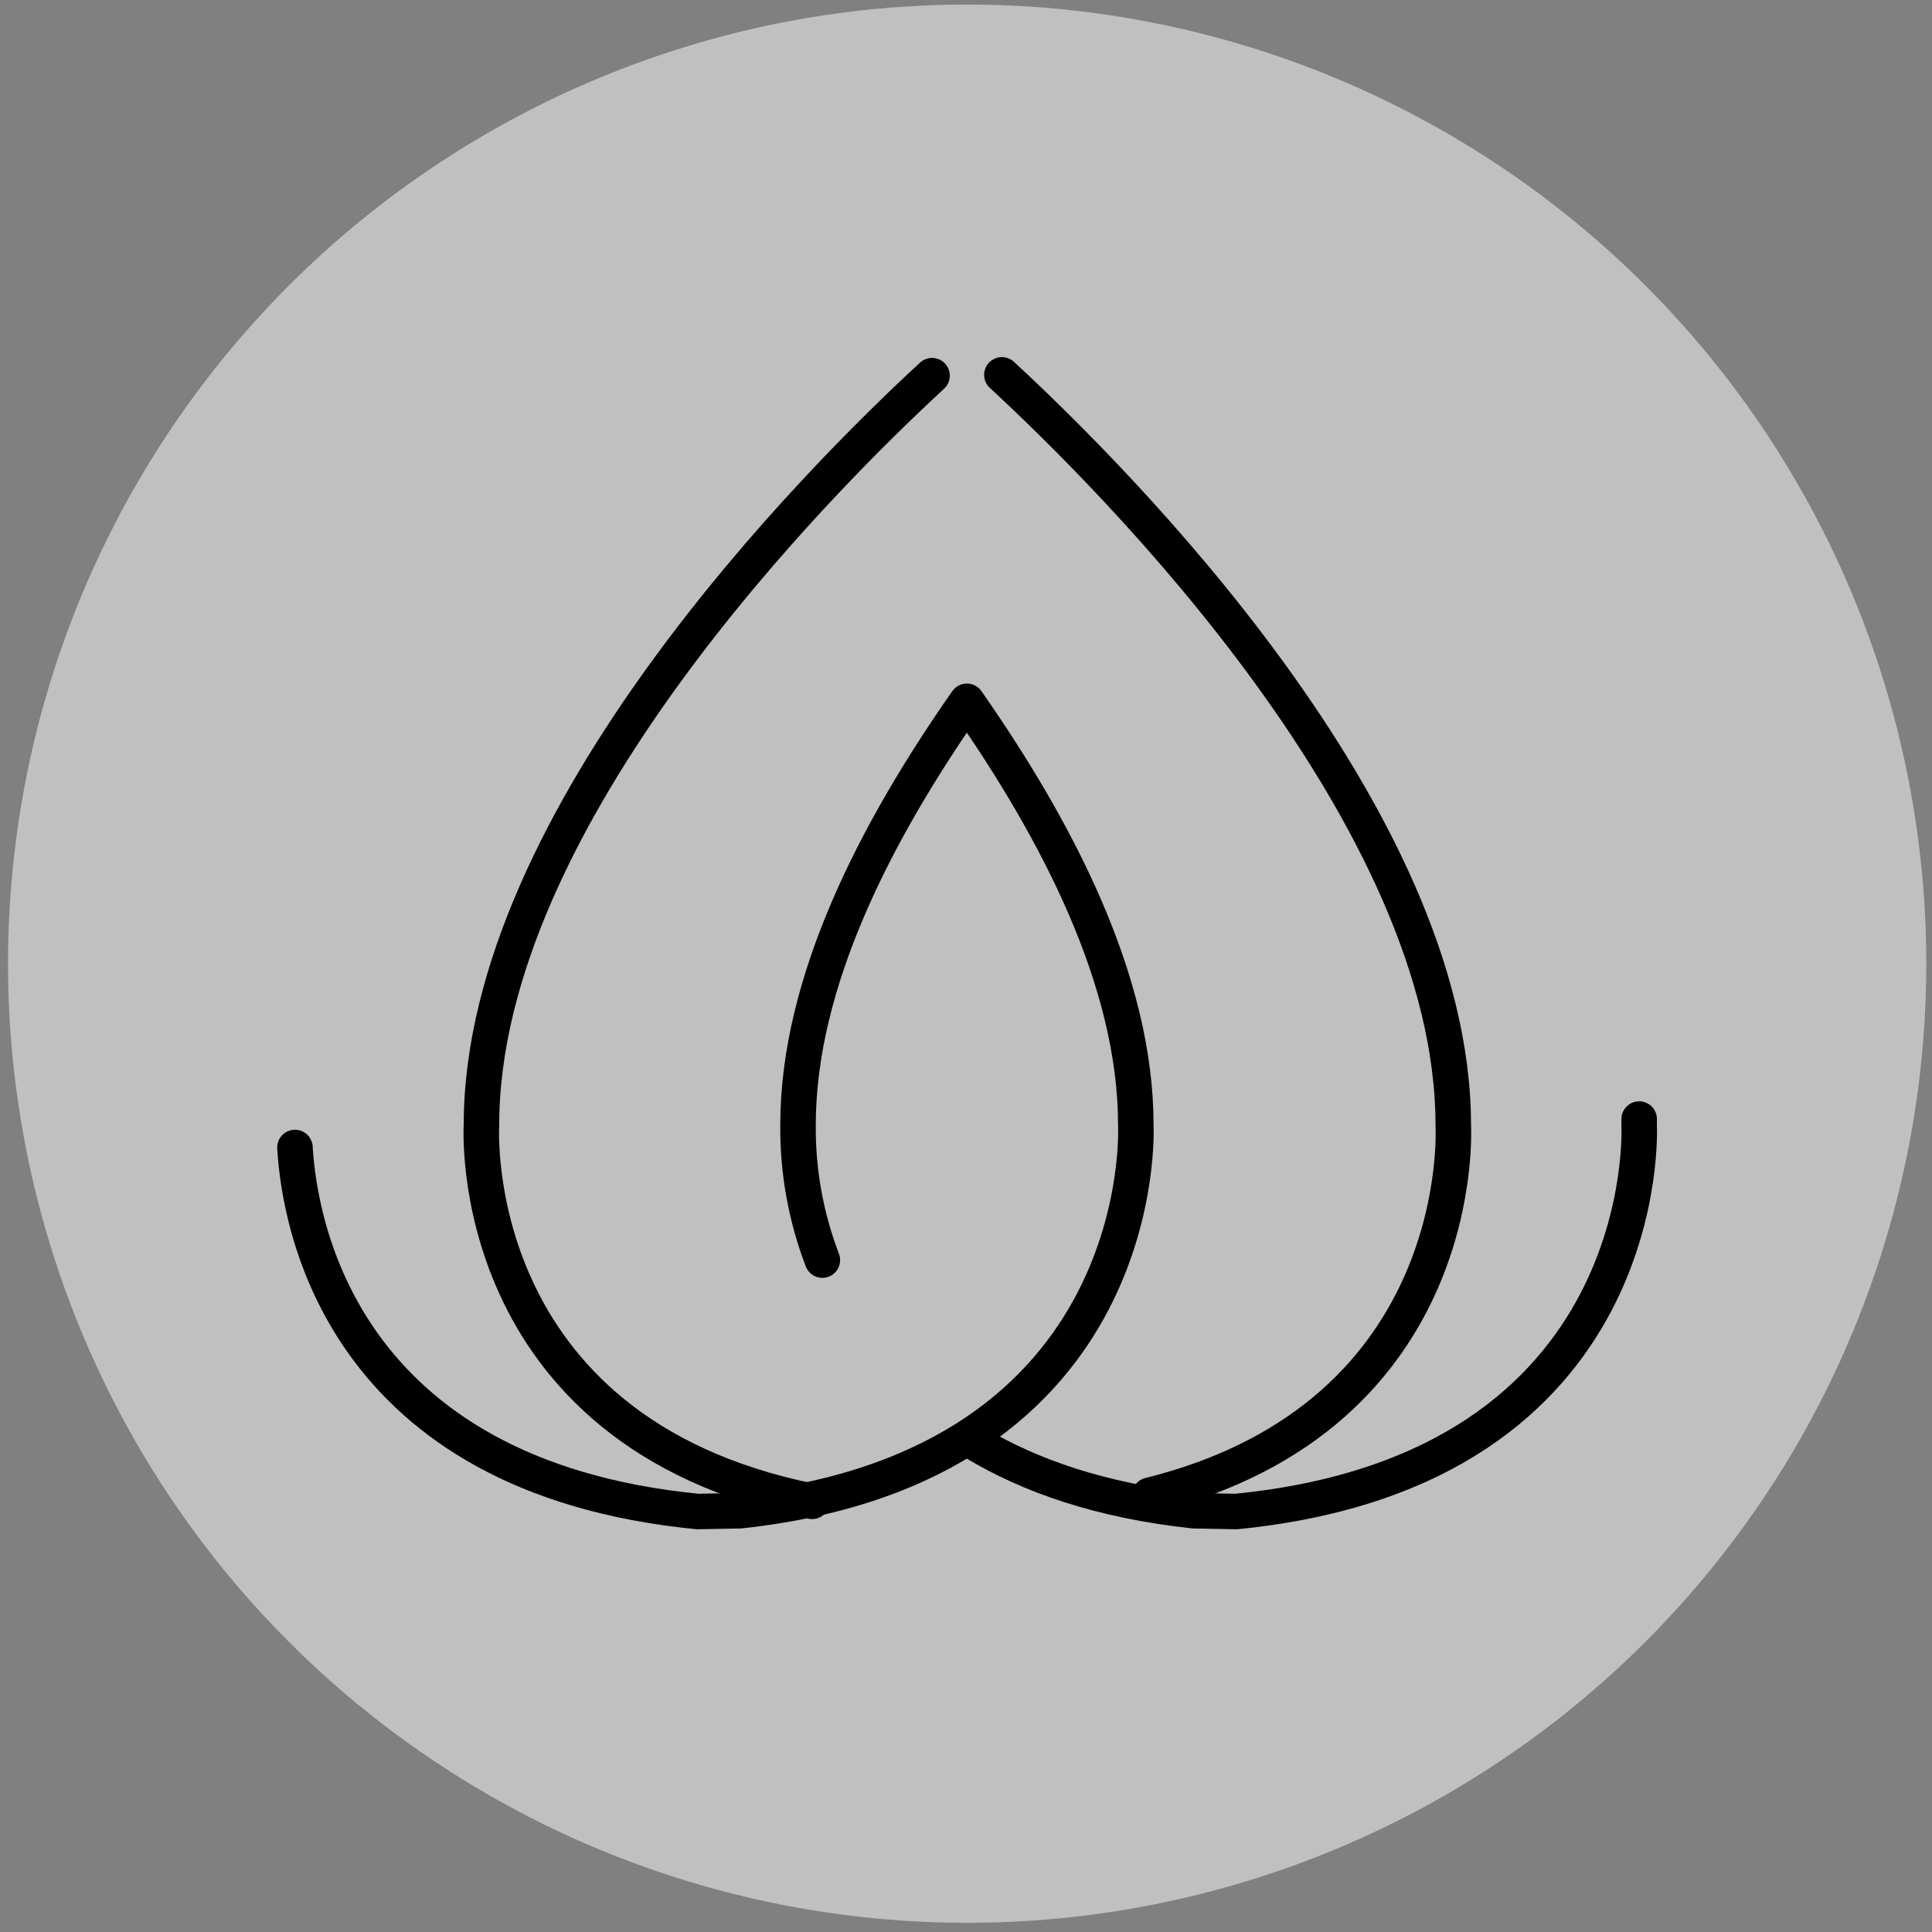
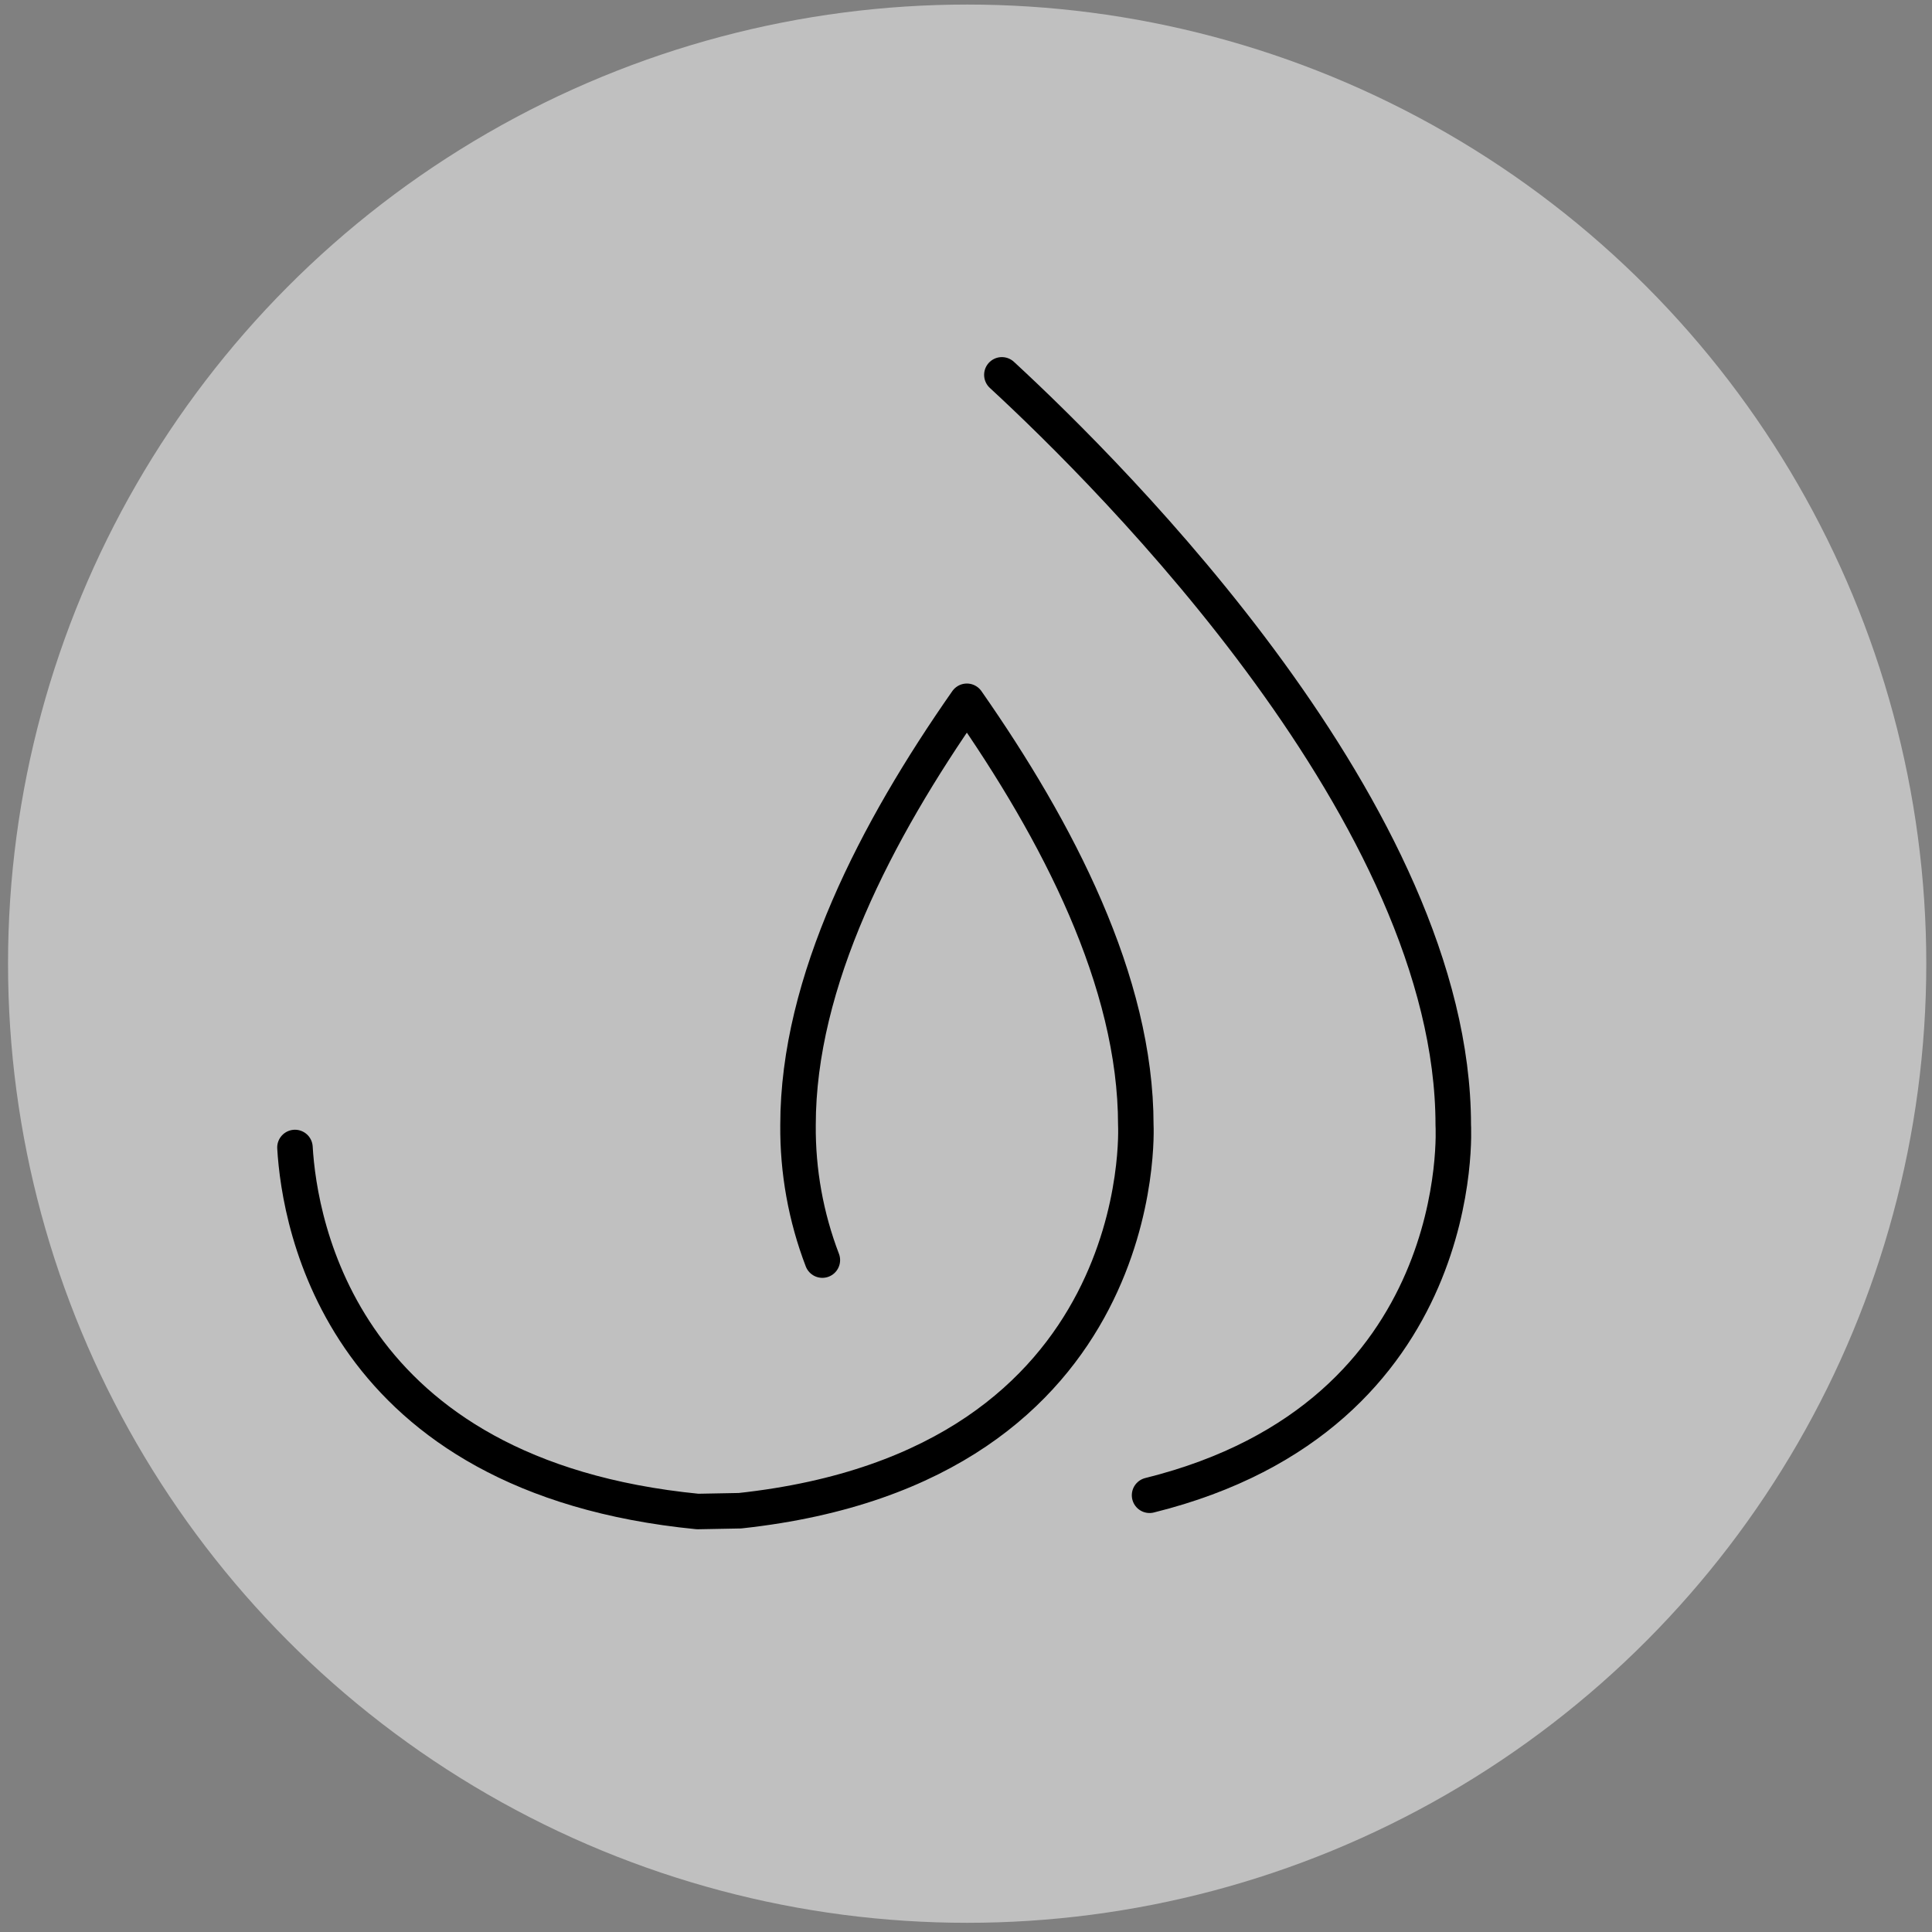
<svg xmlns="http://www.w3.org/2000/svg" width="185px" height="185px" viewBox="0 0 185 185" version="1.1">
  <rect x="0" y="0" width="185" height="185" fill="#808080" stroke="none" />
  <title>icon7</title>
  <g id="Page-1" stroke="none" stroke-width="1" fill="none" fill-rule="evenodd">
    <g id="Artboard" transform="translate(-775, -373)">
      <g id="icon7" transform="translate(775.769, 373.436)">
        <circle id="Oval" fill="#FFFFFF" fill-rule="nonzero" opacity="0.5" cx="91.842" cy="91.842" r="91.842" />
-         <path d="M156.19,106.721 L156.19,107.285 C156.19,107.285 157.947,140.328 117.589,144.3 L113.54,144.224 C104.63,143.269 97.811,140.863 92.587,137.721" id="Path" stroke="#000000" stroke-width="3.4" stroke-linecap="round" stroke-linejoin="round" />
        <path d="M27.475,109.443 C27.905,116.835 31.945,140.958 66.038,144.3 L70.087,144.224 C109.72,139.936 107.991,107.285 107.991,107.285 C107.991,93.533 100.495,79.15 91.814,66.716 C83.133,79.131 75.646,93.533 75.646,107.285 C75.606,111.706 76.396,116.095 77.976,120.225" id="Path" stroke="#000000" stroke-width="3.4" stroke-linecap="round" stroke-linejoin="round" />
        <path d="M109.309,142.744 C140.108,135.104 138.389,107.285 138.389,107.285 C138.389,77.737 105.814,45.286 95.166,35.459" id="Path" stroke="#000000" stroke-width="3.4" stroke-linecap="round" stroke-linejoin="round" />
-         <path d="M88.481,35.536 C77.737,45.448 45.334,77.813 45.334,107.285 C45.334,107.285 43.519,136.594 76.992,143.326" id="Path" stroke="#000000" stroke-width="3.4" stroke-linecap="round" stroke-linejoin="round" />
      </g>
    </g>
  </g>
</svg>